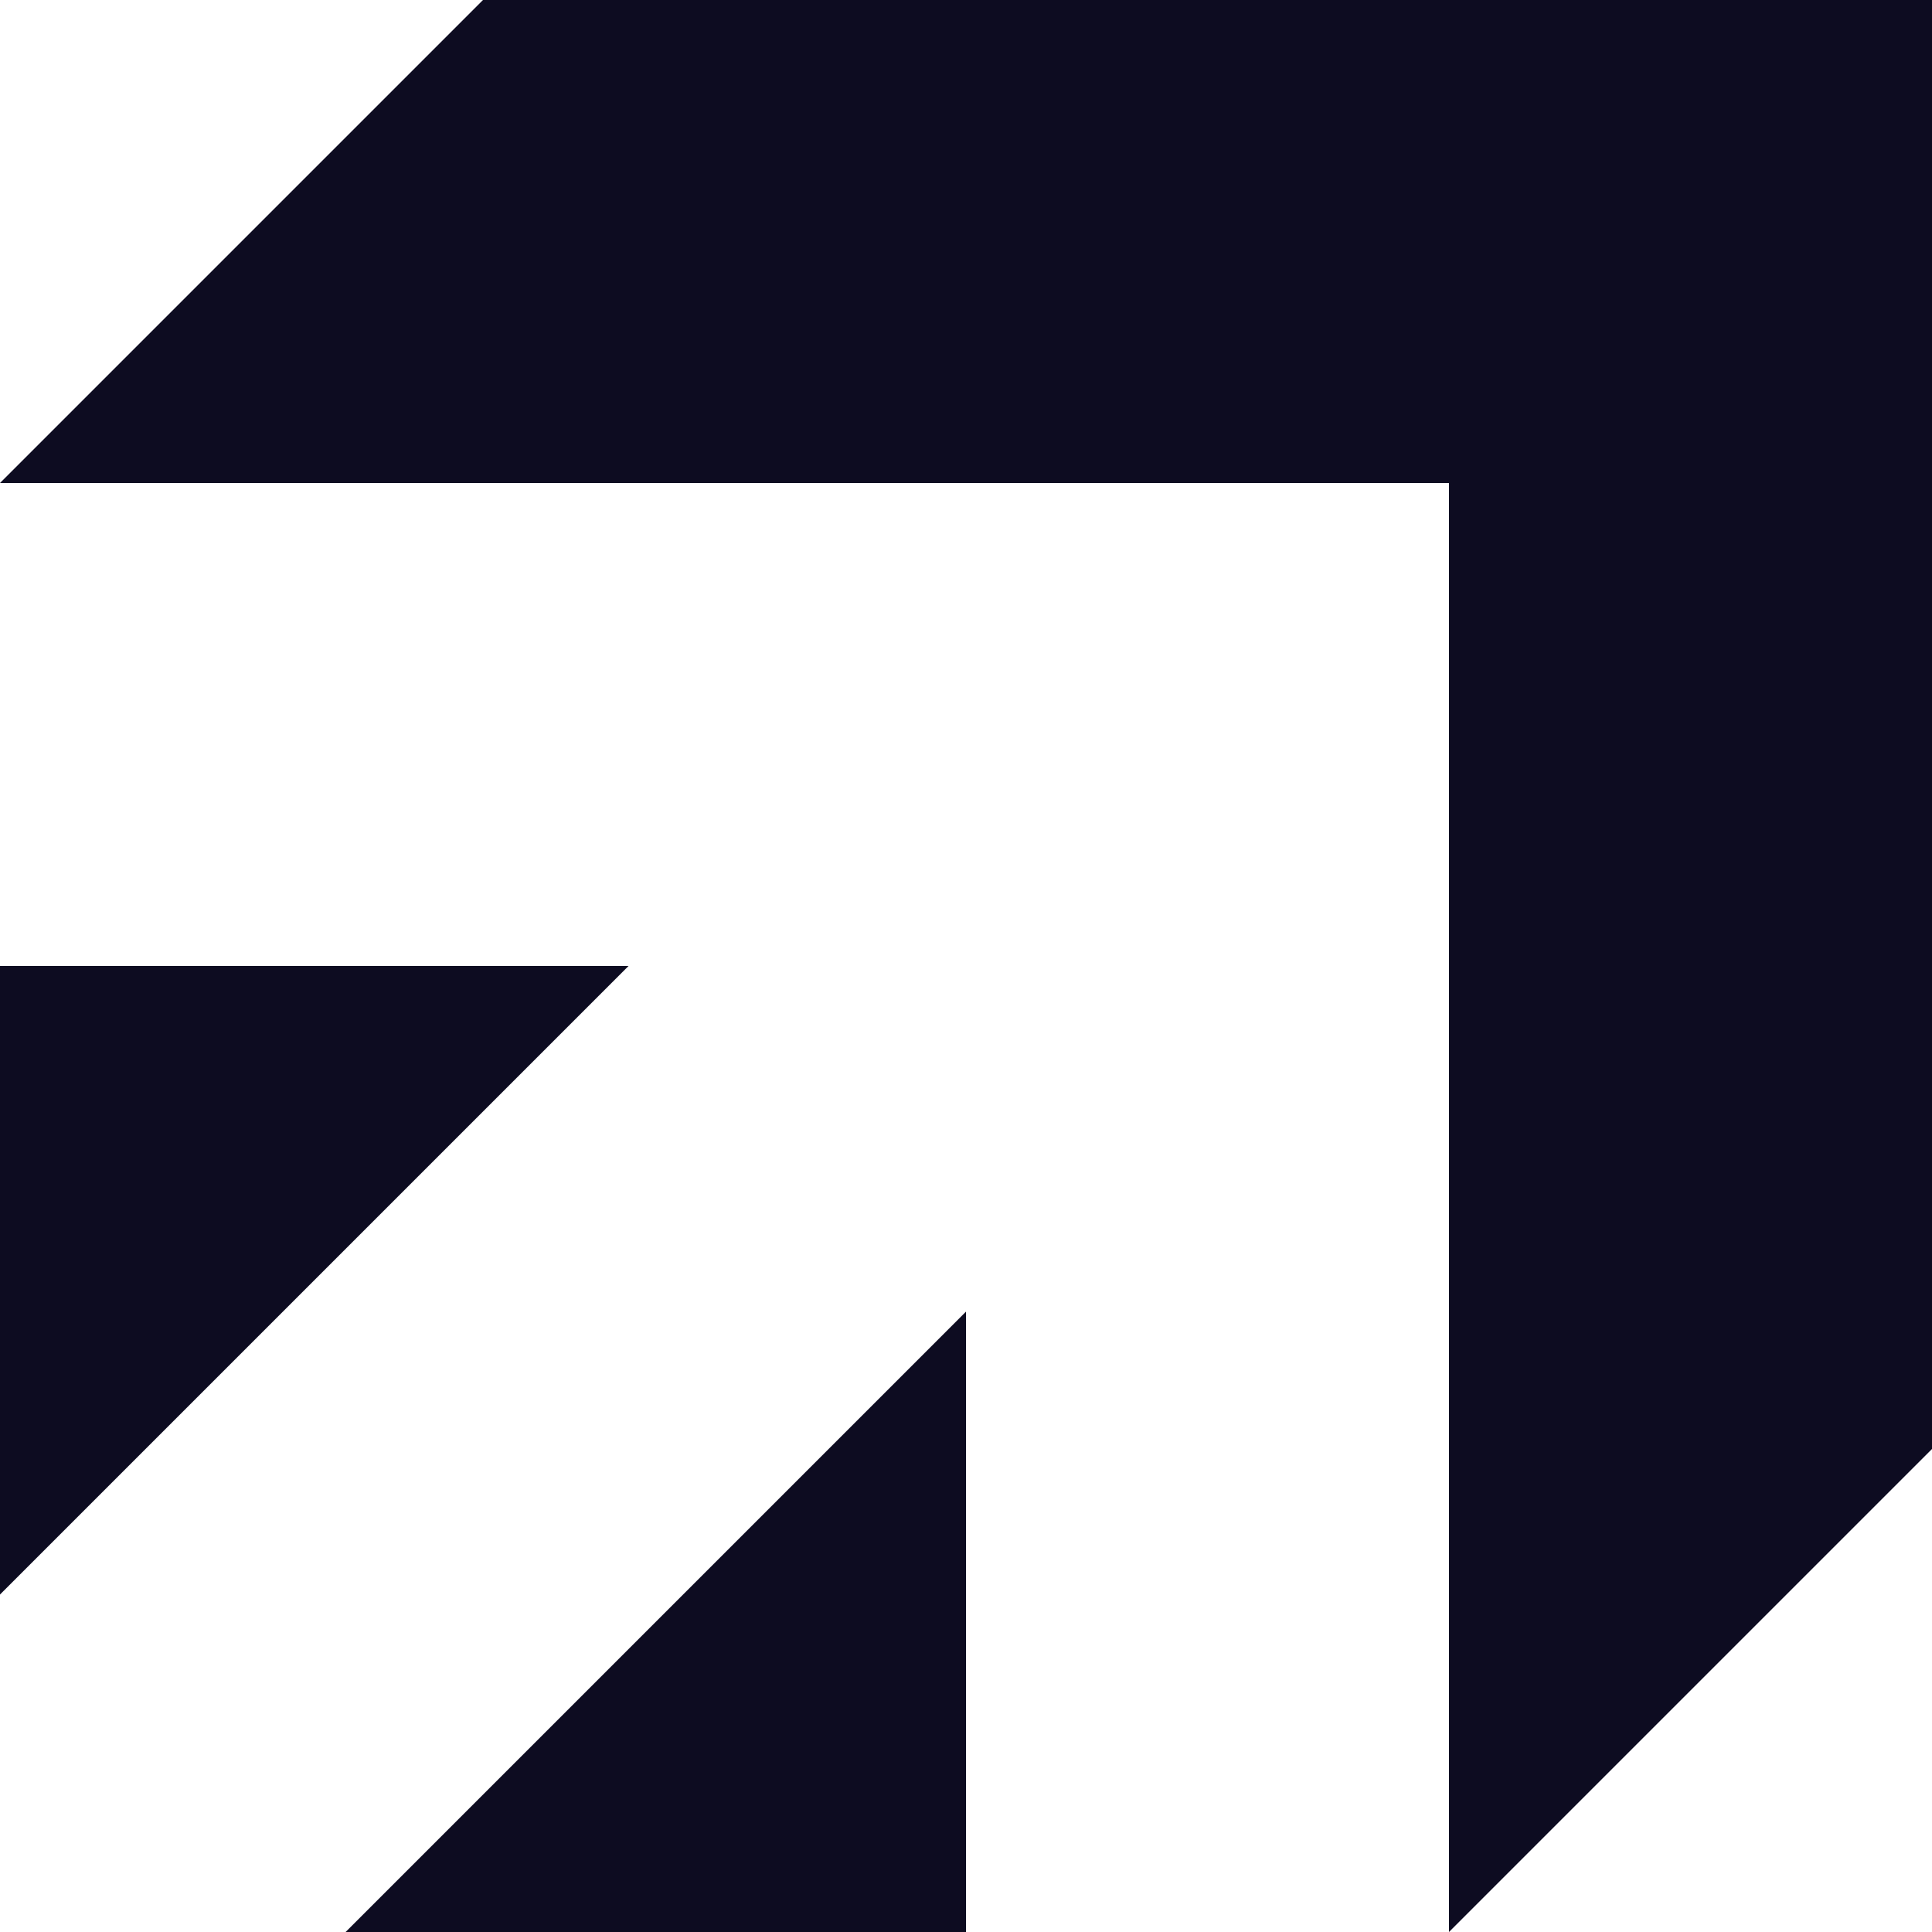
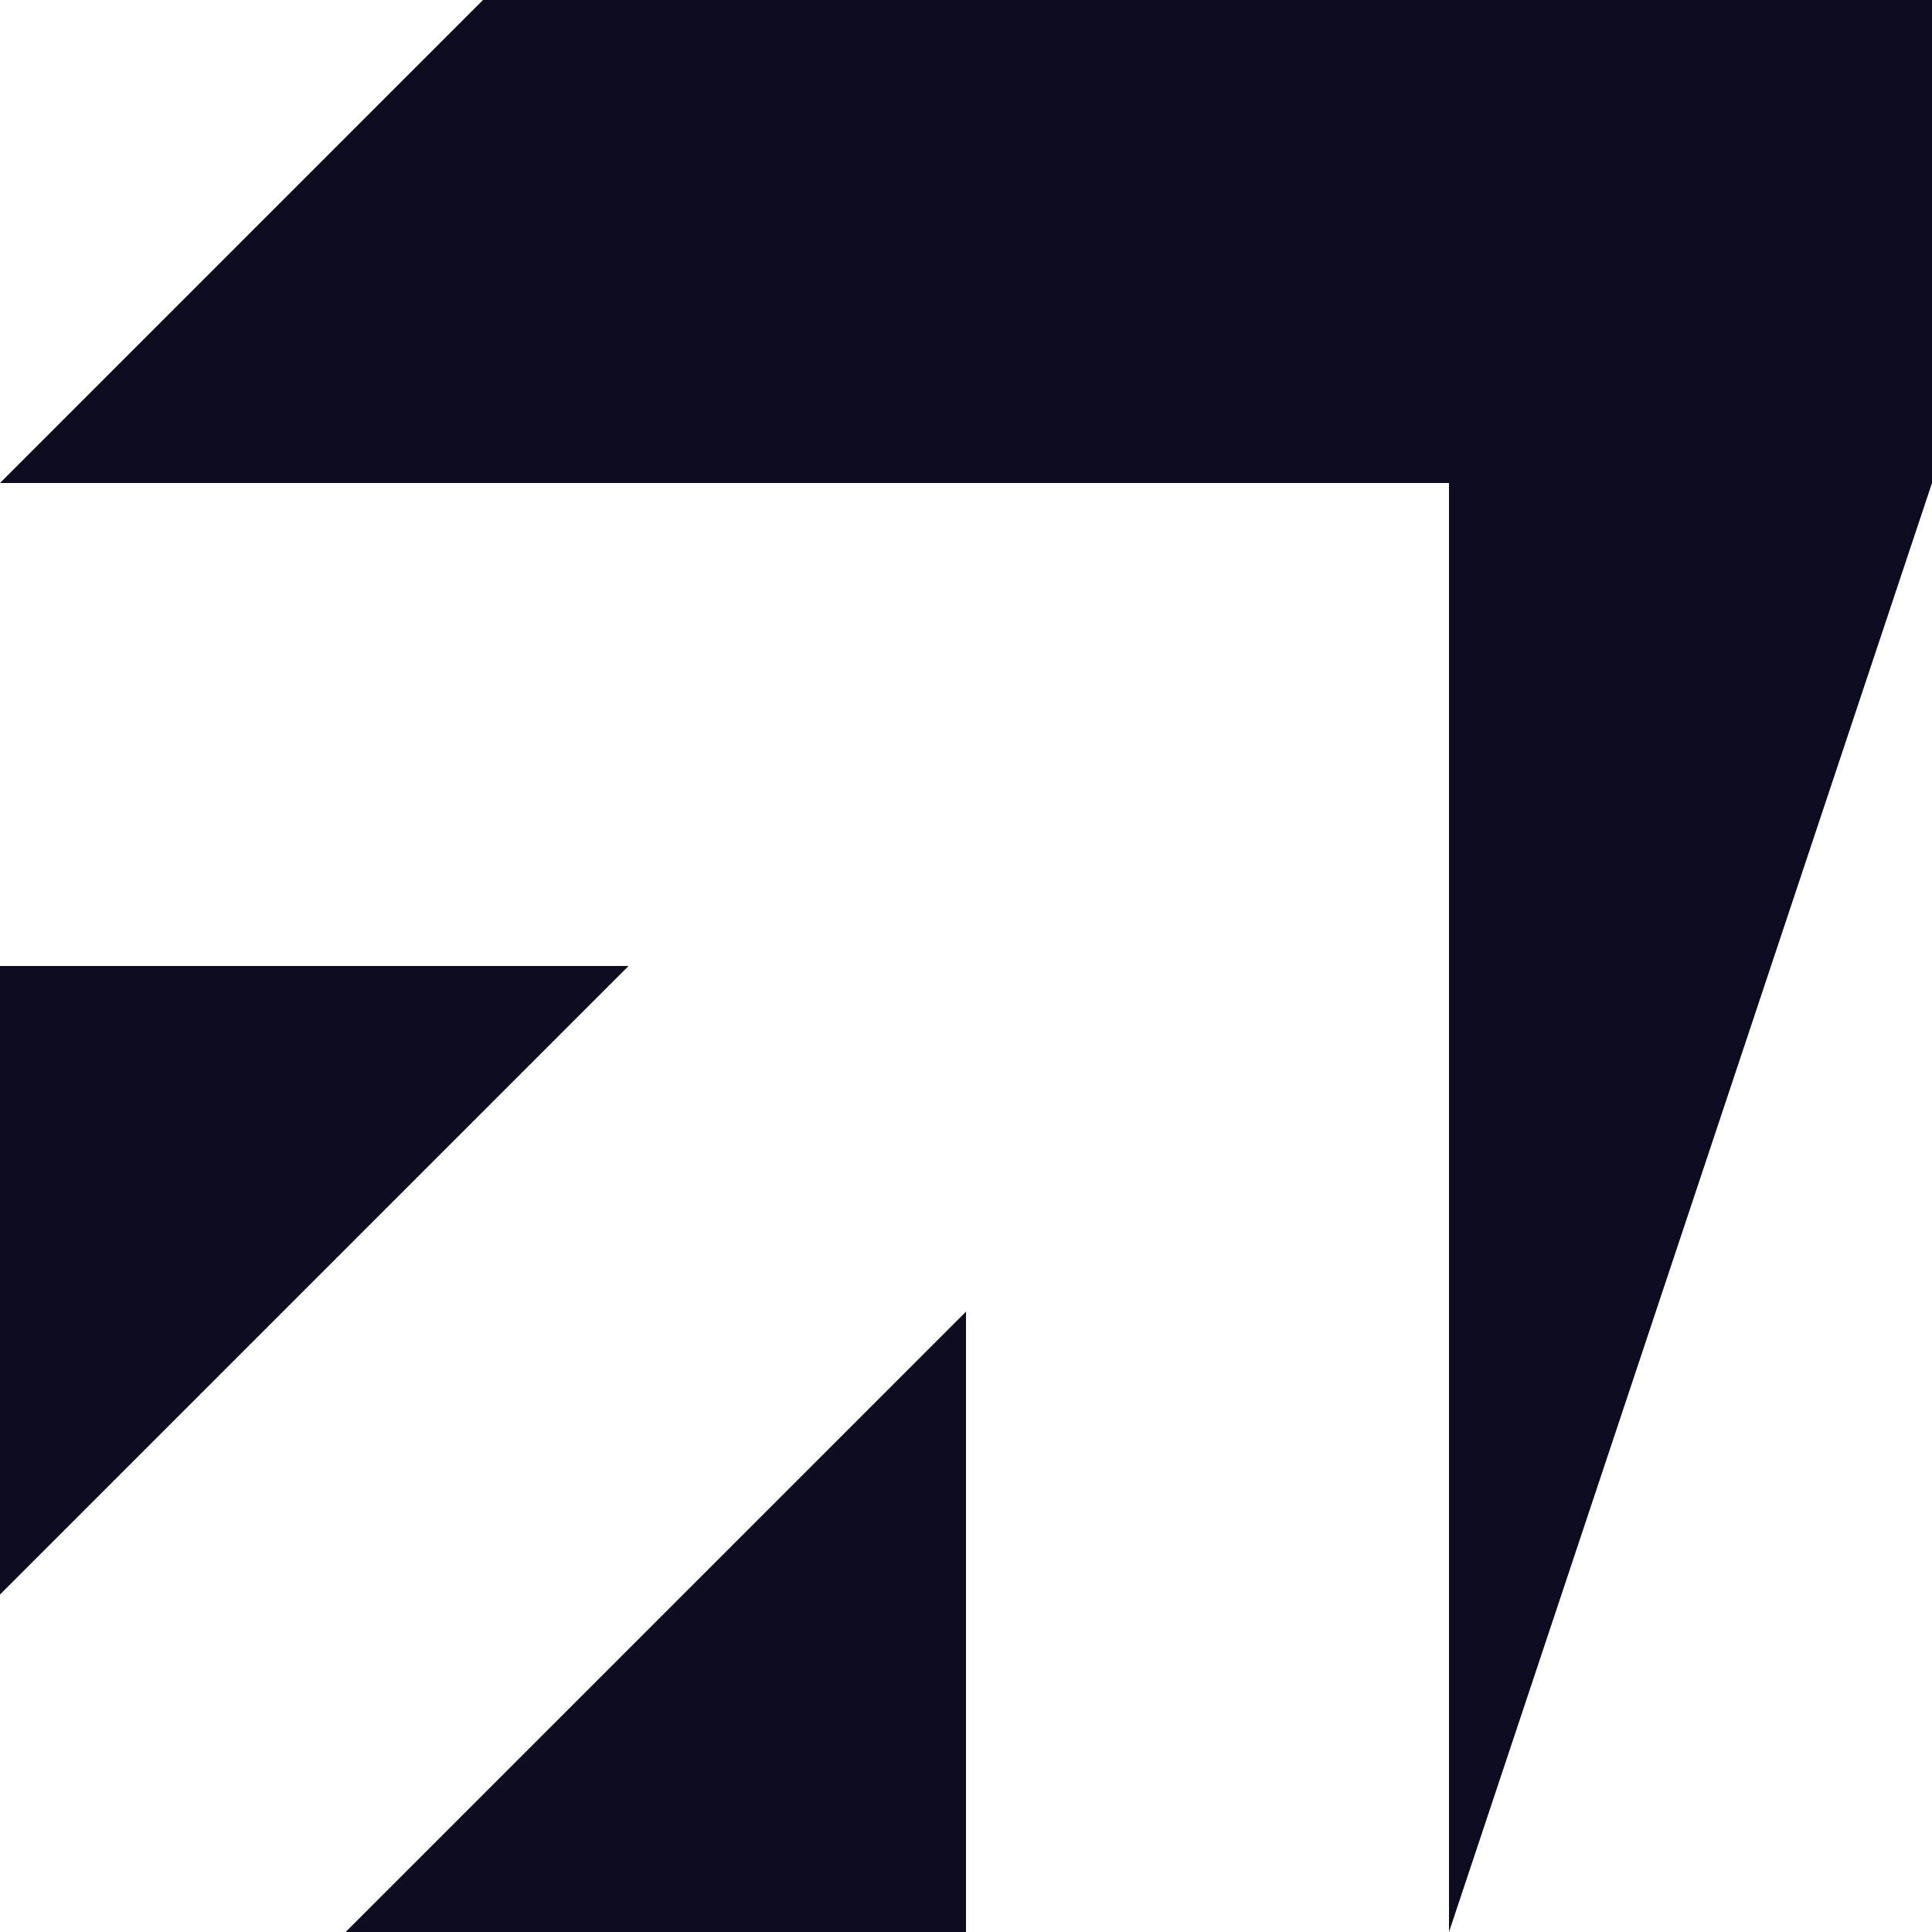
<svg xmlns="http://www.w3.org/2000/svg" width="64" height="64" viewBox="0 0 64 64" fill="none">
  <g id="Group">
-     <path id="Vector" fill-rule="evenodd" clip-rule="evenodd" d="M16 0H64V16V48L48 64V16H0L16 0ZM0 52.821V32H20.821L0 52.821ZM32 64H11.449L32 43.449V64Z" fill="#0D0C21" />
+     <path id="Vector" fill-rule="evenodd" clip-rule="evenodd" d="M16 0H64V16L48 64V16H0L16 0ZM0 52.821V32H20.821L0 52.821ZM32 64H11.449L32 43.449V64Z" fill="#0D0C21" />
  </g>
</svg>